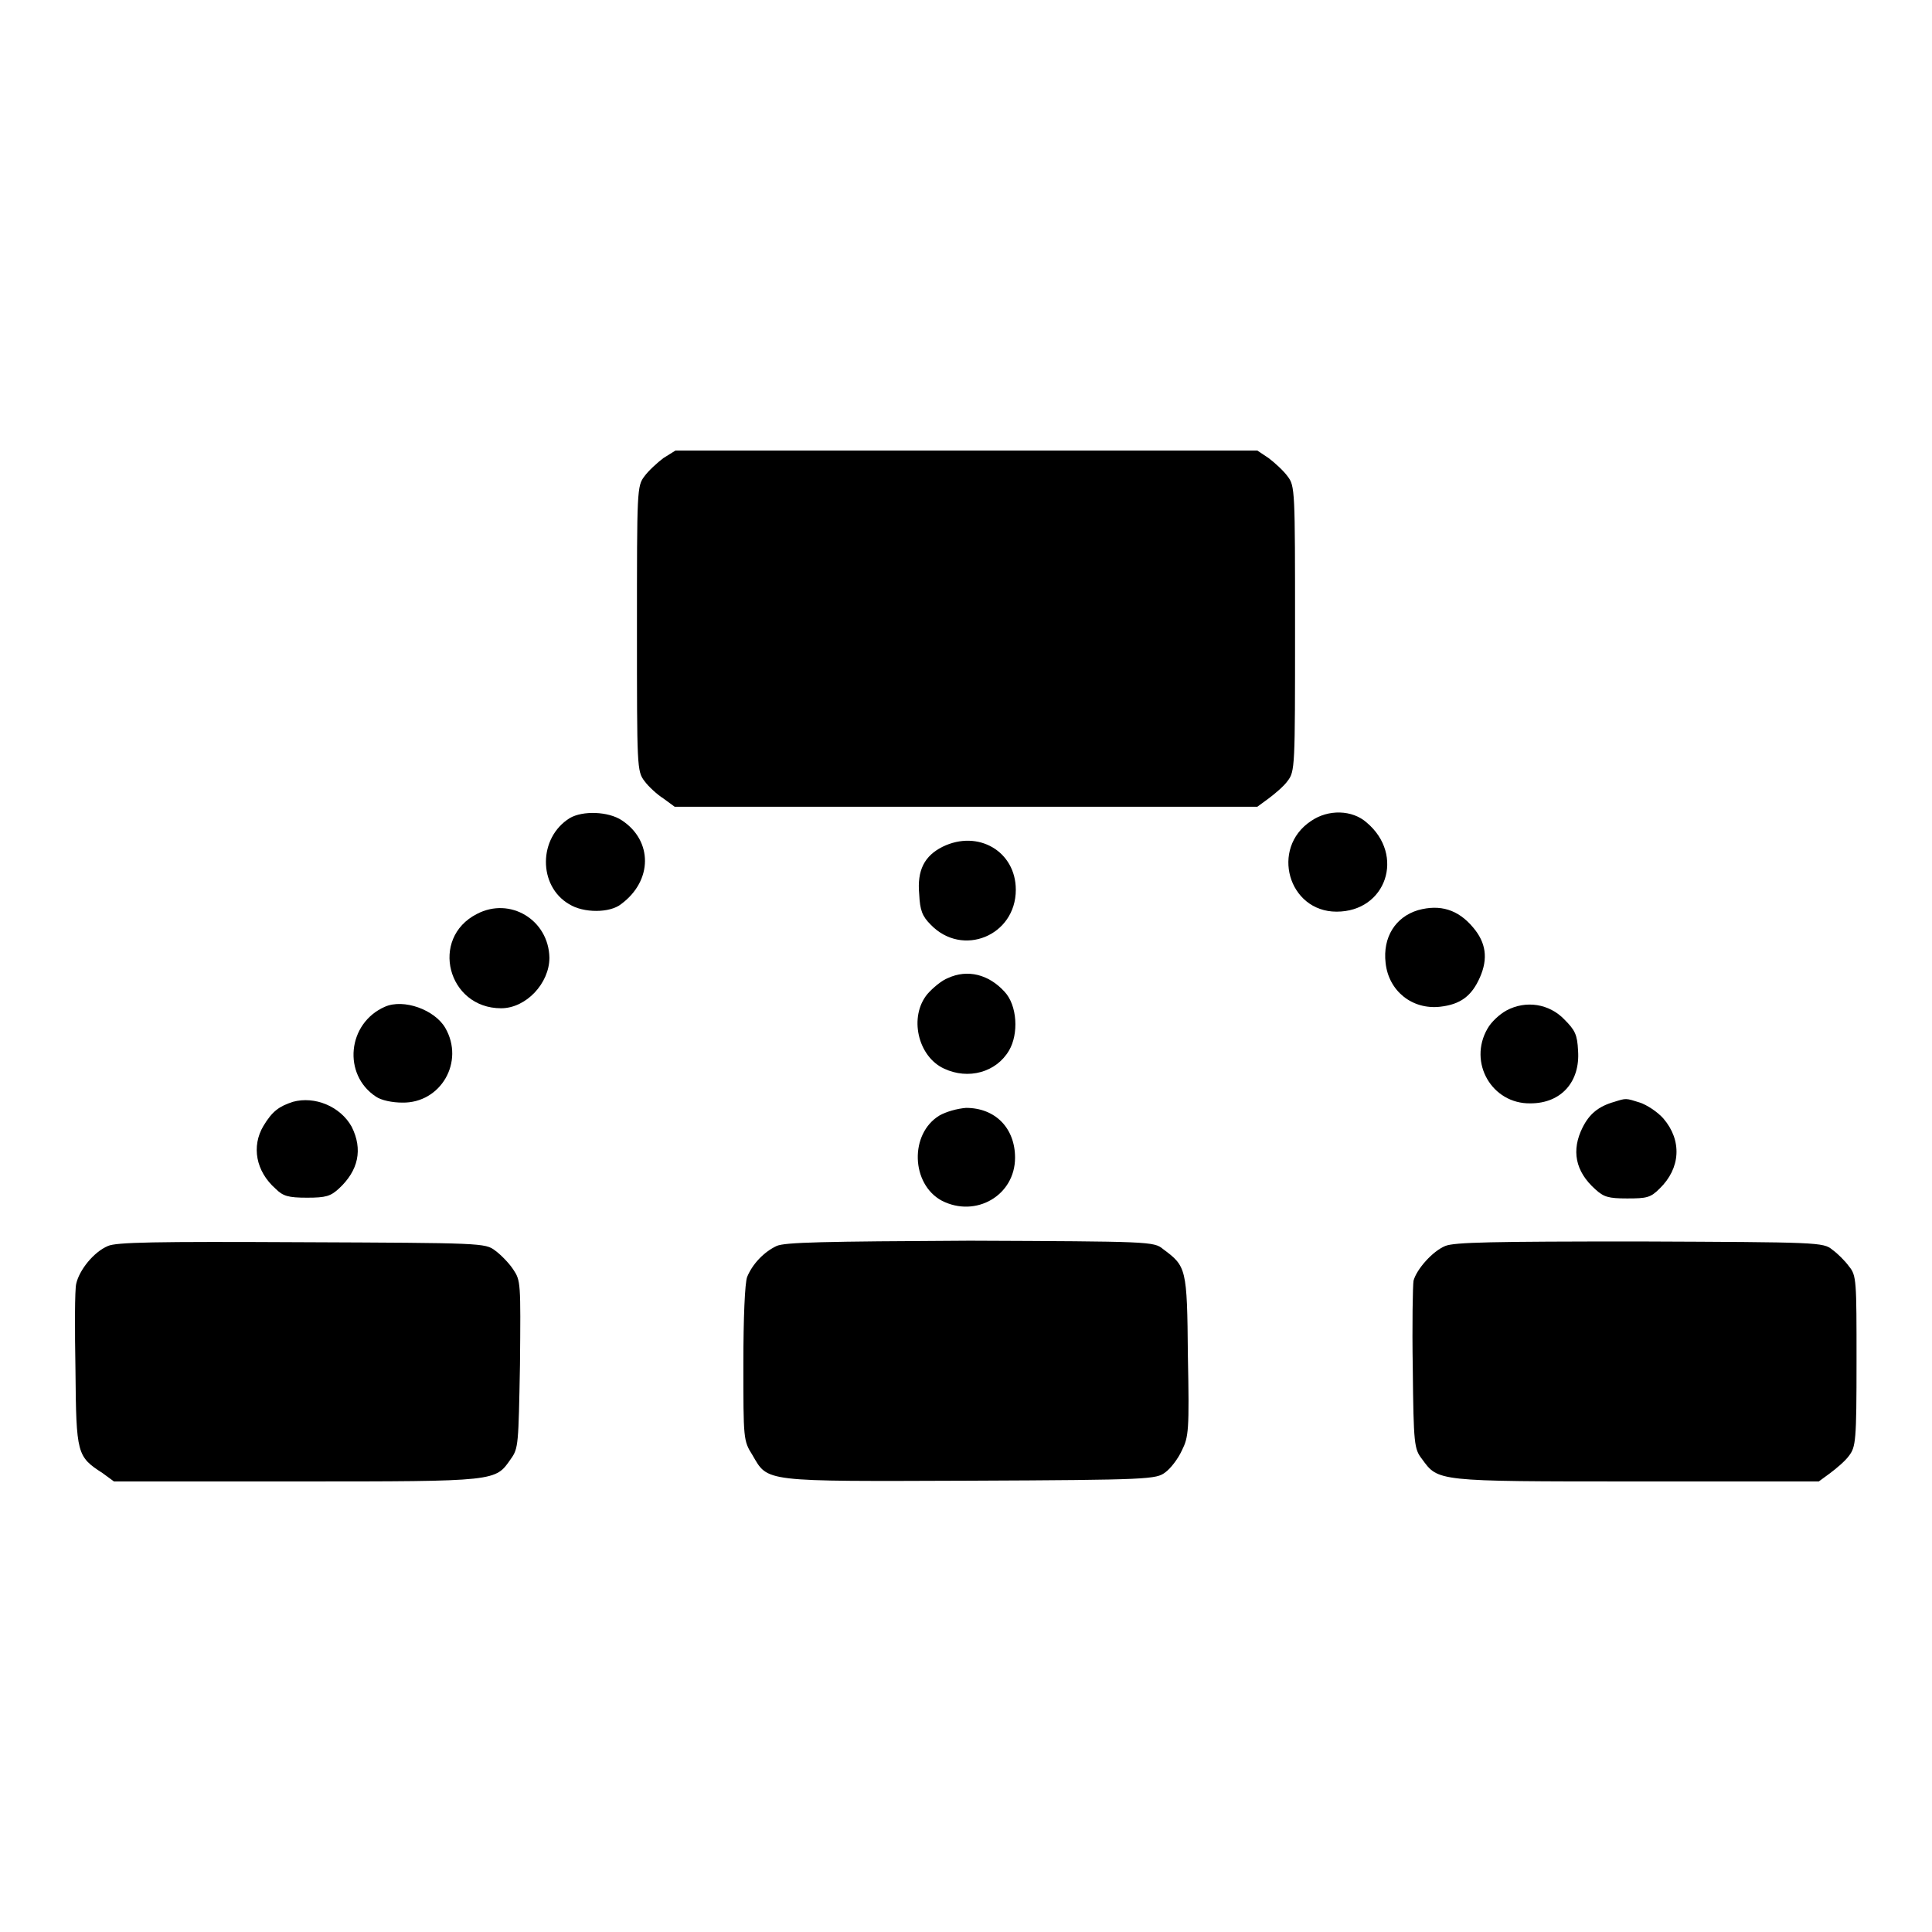
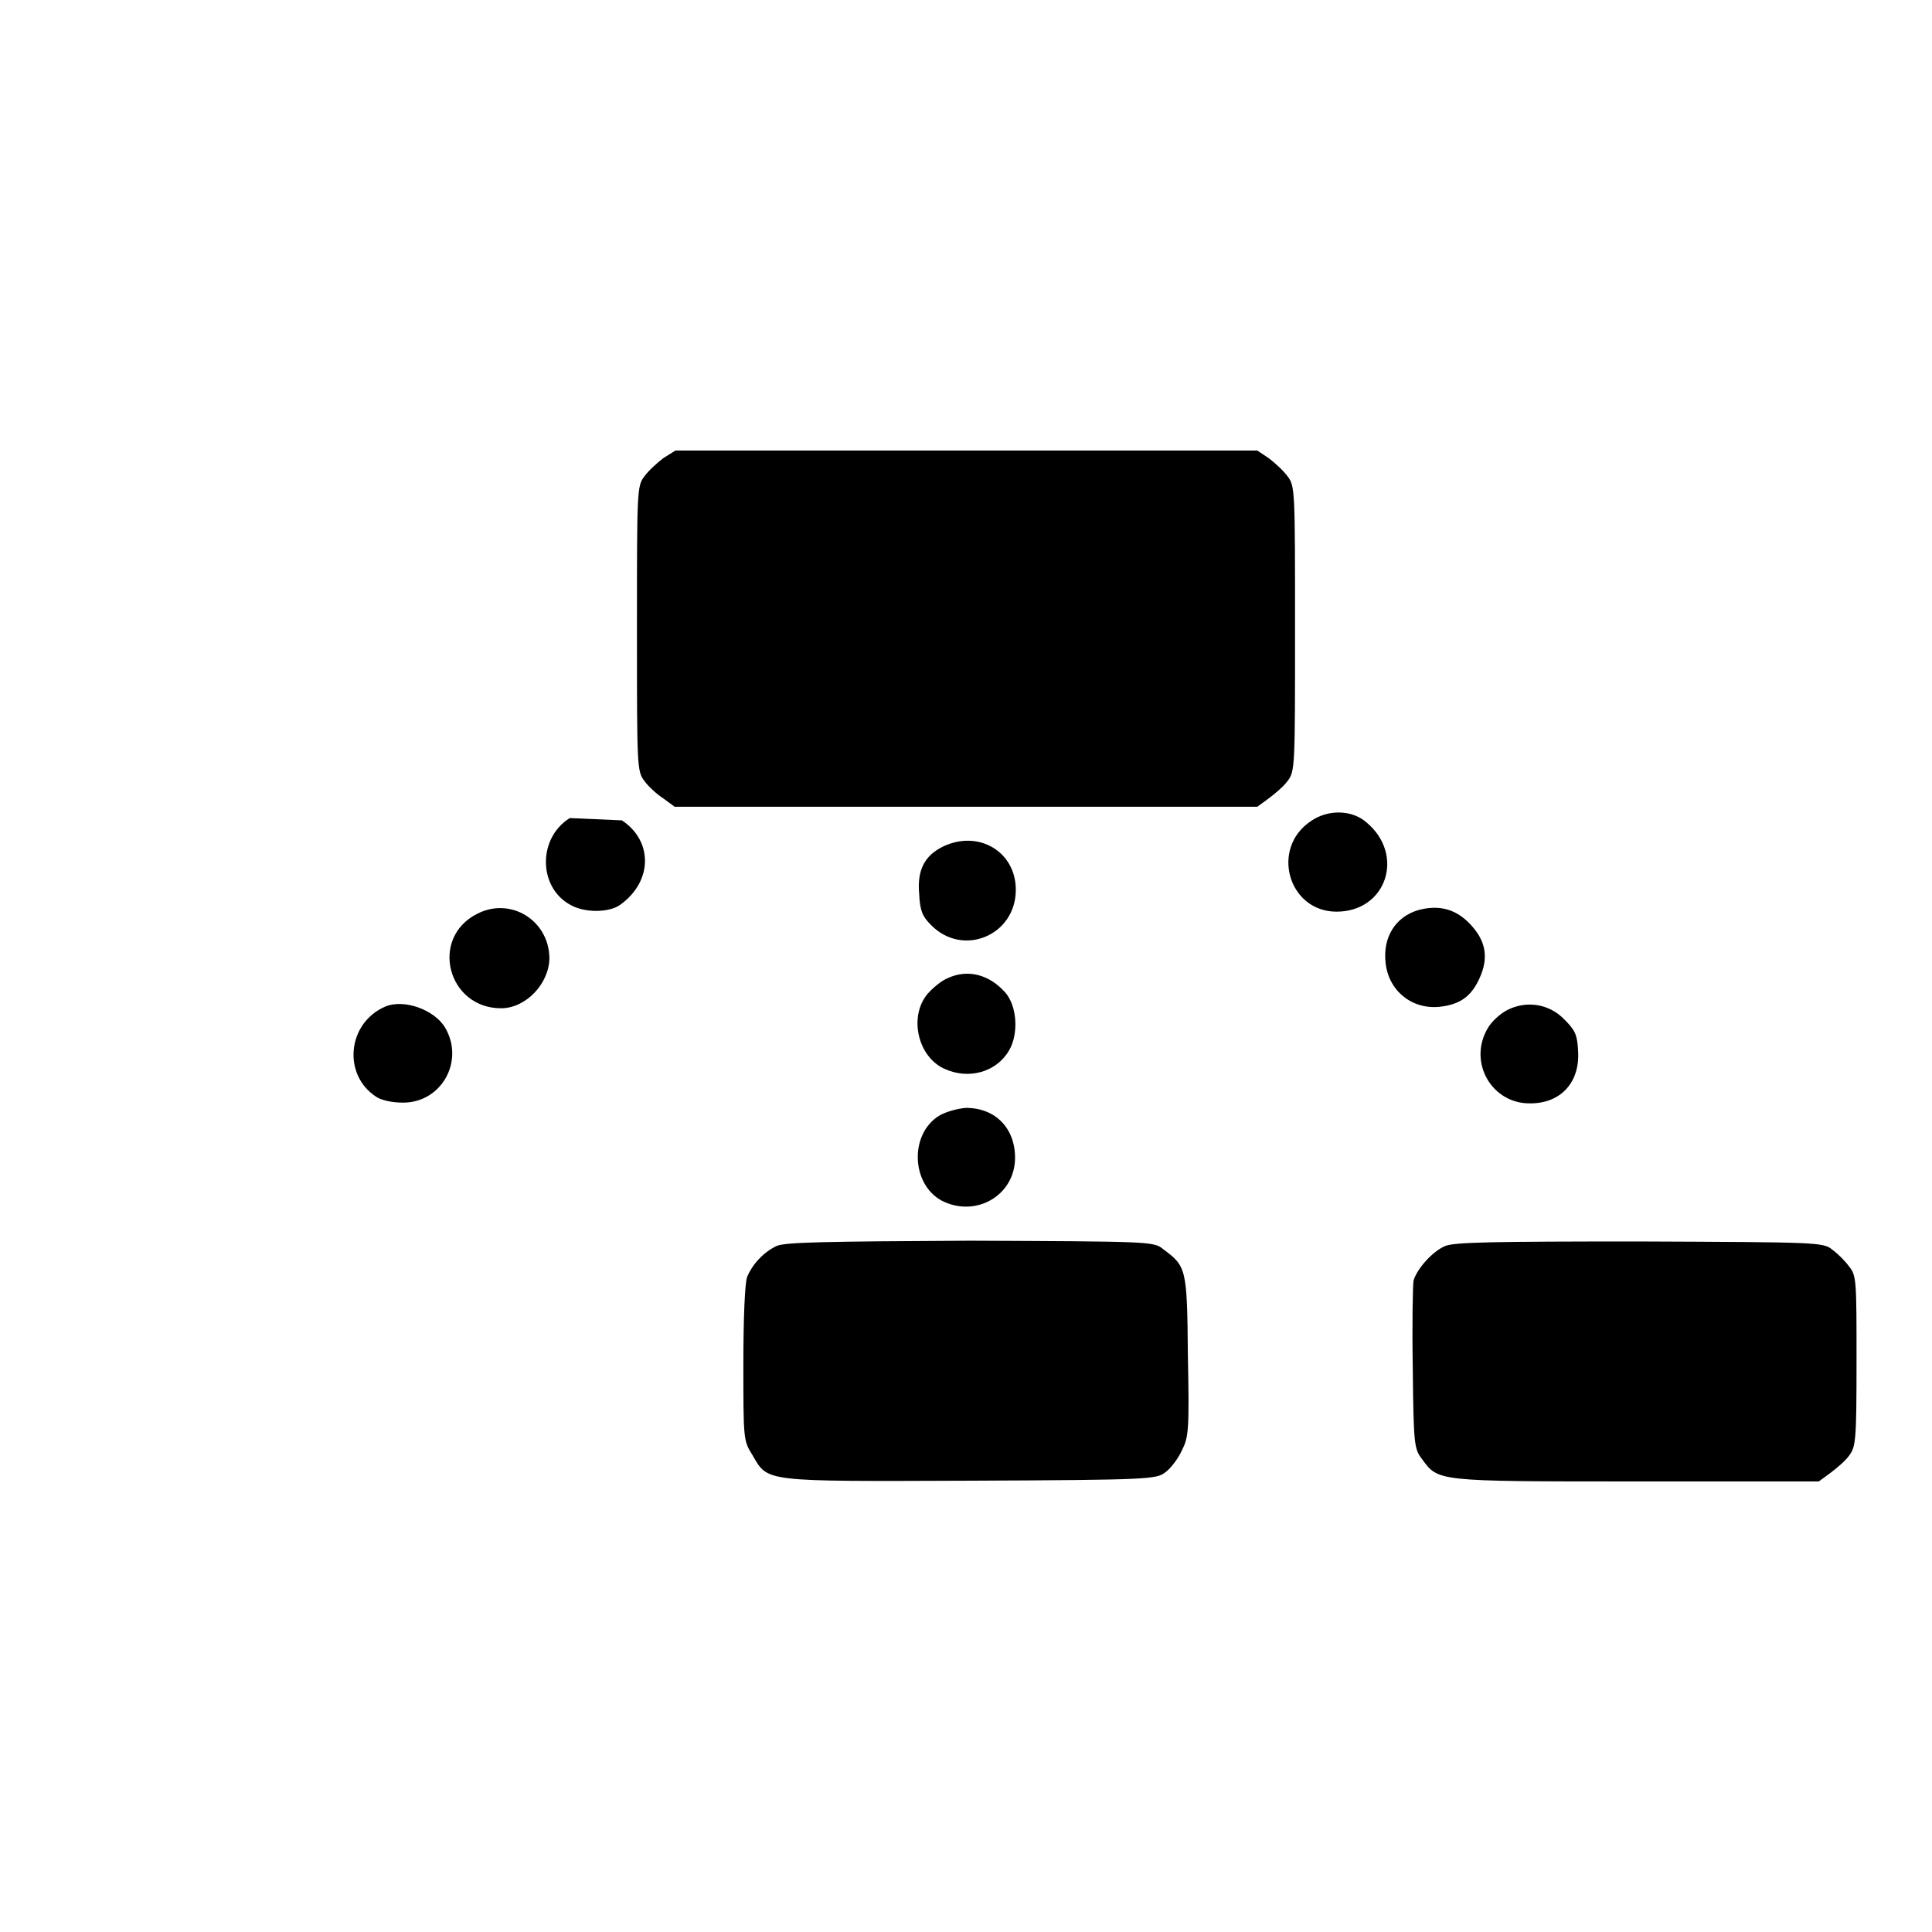
<svg xmlns="http://www.w3.org/2000/svg" version="1.1" x="0px" y="0px" viewBox="0 0 256 256" enable-background="new 0 0 256 256" xml:space="preserve">
  <g>
    <g>
      <g>
        <path fill="#000000" d="M87.9,60.7c-0.8,0.6-2,1.7-2.5,2.4c-1,1.3-1,1.8-1,20.2c0,18.4,0,18.9,1,20.2c0.5,0.7,1.7,1.8,2.5,2.3l1.5,1.1h38.6h38.6l1.5-1.1c0.8-0.6,2-1.6,2.5-2.3c1-1.3,1-1.8,1-20.2c0-18.4,0-18.9-1-20.2c-0.5-0.7-1.7-1.8-2.5-2.4l-1.5-1h-38.6H89.5L87.9,60.7z" />
-         <path fill="#000000" d="M75.5,108.4c-4.2,2.6-4.2,9-0.1,11.4c1.9,1.2,5.4,1.2,6.9,0c4.2-3.1,4.2-8.4,0.1-11.1C80.6,107.5,77.2,107.4,75.5,108.4z" />
+         <path fill="#000000" d="M75.5,108.4c-4.2,2.6-4.2,9-0.1,11.4c1.9,1.2,5.4,1.2,6.9,0c4.2-3.1,4.2-8.4,0.1-11.1z" />
        <path fill="#000000" d="M173.7,108.8c-5.4,3.6-3,12,3.4,12c6.6,0,9.1-7.5,4-11.8C179.2,107.3,176,107.2,173.7,108.8z" />
        <path fill="#000000" d="M124.9,112.2c-2.4,1.2-3.4,3.1-3.1,6.3c0.1,2.1,0.4,2.9,1.5,4c4.2,4.4,11.3,1.5,11.3-4.6C134.6,112.8,129.6,109.9,124.9,112.2z" />
        <path fill="#000000" d="M63.2,121.1c-6.3,3.2-3.9,12.5,3.2,12.5c3.3,0,6.4-3.3,6.4-6.7C72.7,121.9,67.6,118.8,63.2,121.1z" />
        <path fill="#000000" d="M187.9,120.6c-3,0.9-4.7,3.6-4.3,7c0.4,3.7,3.5,6.2,7.2,5.8c2.7-0.3,4.2-1.4,5.3-3.9c1.1-2.5,0.8-4.6-0.9-6.6C193.2,120.5,190.8,119.8,187.9,120.6z" />
        <path fill="#000000" d="M125.6,129.6c-0.8,0.3-2,1.3-2.7,2.1c-2.5,3-1.3,8.3,2.2,9.9c3.2,1.5,6.9,0.5,8.6-2.4c1.3-2.2,1.1-6-0.6-7.8C131,129.1,128.2,128.4,125.6,129.6z" />
        <path fill="#000000" d="M51,133.4c-5,2.2-5.6,9-1.2,11.9c0.7,0.5,2.2,0.8,3.5,0.8c5.1,0.1,8.3-5.4,5.7-9.9C57.6,133.8,53.5,132.3,51,133.4z" />
        <path fill="#000000" d="M199.6,133.9c-0.9,0.5-2,1.5-2.5,2.4c-2.6,4.5,0.6,10,5.7,9.9c4.1,0,6.6-2.9,6.3-7c-0.1-2.1-0.4-2.7-1.8-4.1C205.3,133,202.2,132.5,199.6,133.9z" />
-         <path fill="#000000" d="M38.8,146c-1.8,0.6-2.7,1.2-3.9,3.2c-1.6,2.7-1,6,1.6,8.3c1,1,1.7,1.2,4.2,1.2c2.5,0,3.1-0.2,4.2-1.2c2.6-2.4,3.2-5.2,1.7-8.2C45.1,146.6,41.7,145.2,38.8,146z" />
-         <path fill="#000000" d="M213.9,146c-2.1,0.6-3.3,1.6-4.2,3.4c-1.5,3-1,5.8,1.7,8.2c1.1,1,1.7,1.2,4.2,1.2c2.6,0,3.1-0.1,4.3-1.3c2.8-2.7,3-6.4,0.5-9.3c-0.8-0.9-2.2-1.8-3.1-2.1C215.4,145.5,215.5,145.5,213.9,146z" />
        <path fill="#000000" d="M124.5,147.8c-4,2.4-3.8,9.1,0.3,11.3c4.5,2.3,9.7-0.7,9.7-5.7c0-3.9-2.6-6.6-6.5-6.6C126.8,146.9,125.4,147.3,124.5,147.8z" />
-         <path fill="#000000" d="M14.3,165.1c-1.9,0.8-3.8,3.2-4.2,5c-0.2,0.8-0.2,6-0.1,11.5c0.1,11.1,0.2,11.4,3.6,13.6l1.5,1.1h24.2c26.8,0,26.3,0,28.4-3c1-1.4,1-1.9,1.2-12.5c0.1-10.9,0.1-11.1-0.9-12.6c-0.6-0.9-1.7-2-2.4-2.5c-1.3-1-1.8-1-25.6-1.1C20.5,164.5,15.4,164.6,14.3,165.1z" />
        <path fill="#000000" d="M102.9,165.1c-1.7,0.8-3.2,2.4-3.9,4.1c-0.3,0.8-0.5,5.4-0.5,11.5c0,10,0,10.2,1.2,12.1c2.1,3.6,1.2,3.5,28.9,3.4c23.8-0.1,24.6-0.2,25.8-1.1c0.7-0.5,1.7-1.8,2.2-2.9c0.9-1.8,1-2.6,0.8-12.6c-0.1-11.6-0.2-11.8-3.3-14.1c-1.2-1-1.8-1-25.6-1.1C109.1,164.5,104,164.6,102.9,165.1z" />
        <path fill="#000000" d="M191.5,165.1c-1.7,0.7-3.8,3.1-4.2,4.6c-0.1,0.6-0.2,5.8-0.1,11.6c0.1,10.1,0.2,10.7,1.2,12c2.2,3,1.7,3,28.4,3H241l1.5-1.1c0.8-0.6,2-1.6,2.5-2.3c0.9-1.2,1-1.9,1-12.6c0-10.6,0-11.3-1-12.5c-0.5-0.7-1.5-1.7-2.2-2.2c-1.2-1-1.8-1-25.6-1.1C197.7,164.5,192.7,164.6,191.5,165.1z" />
      </g>
    </g>
  </g>
</svg>